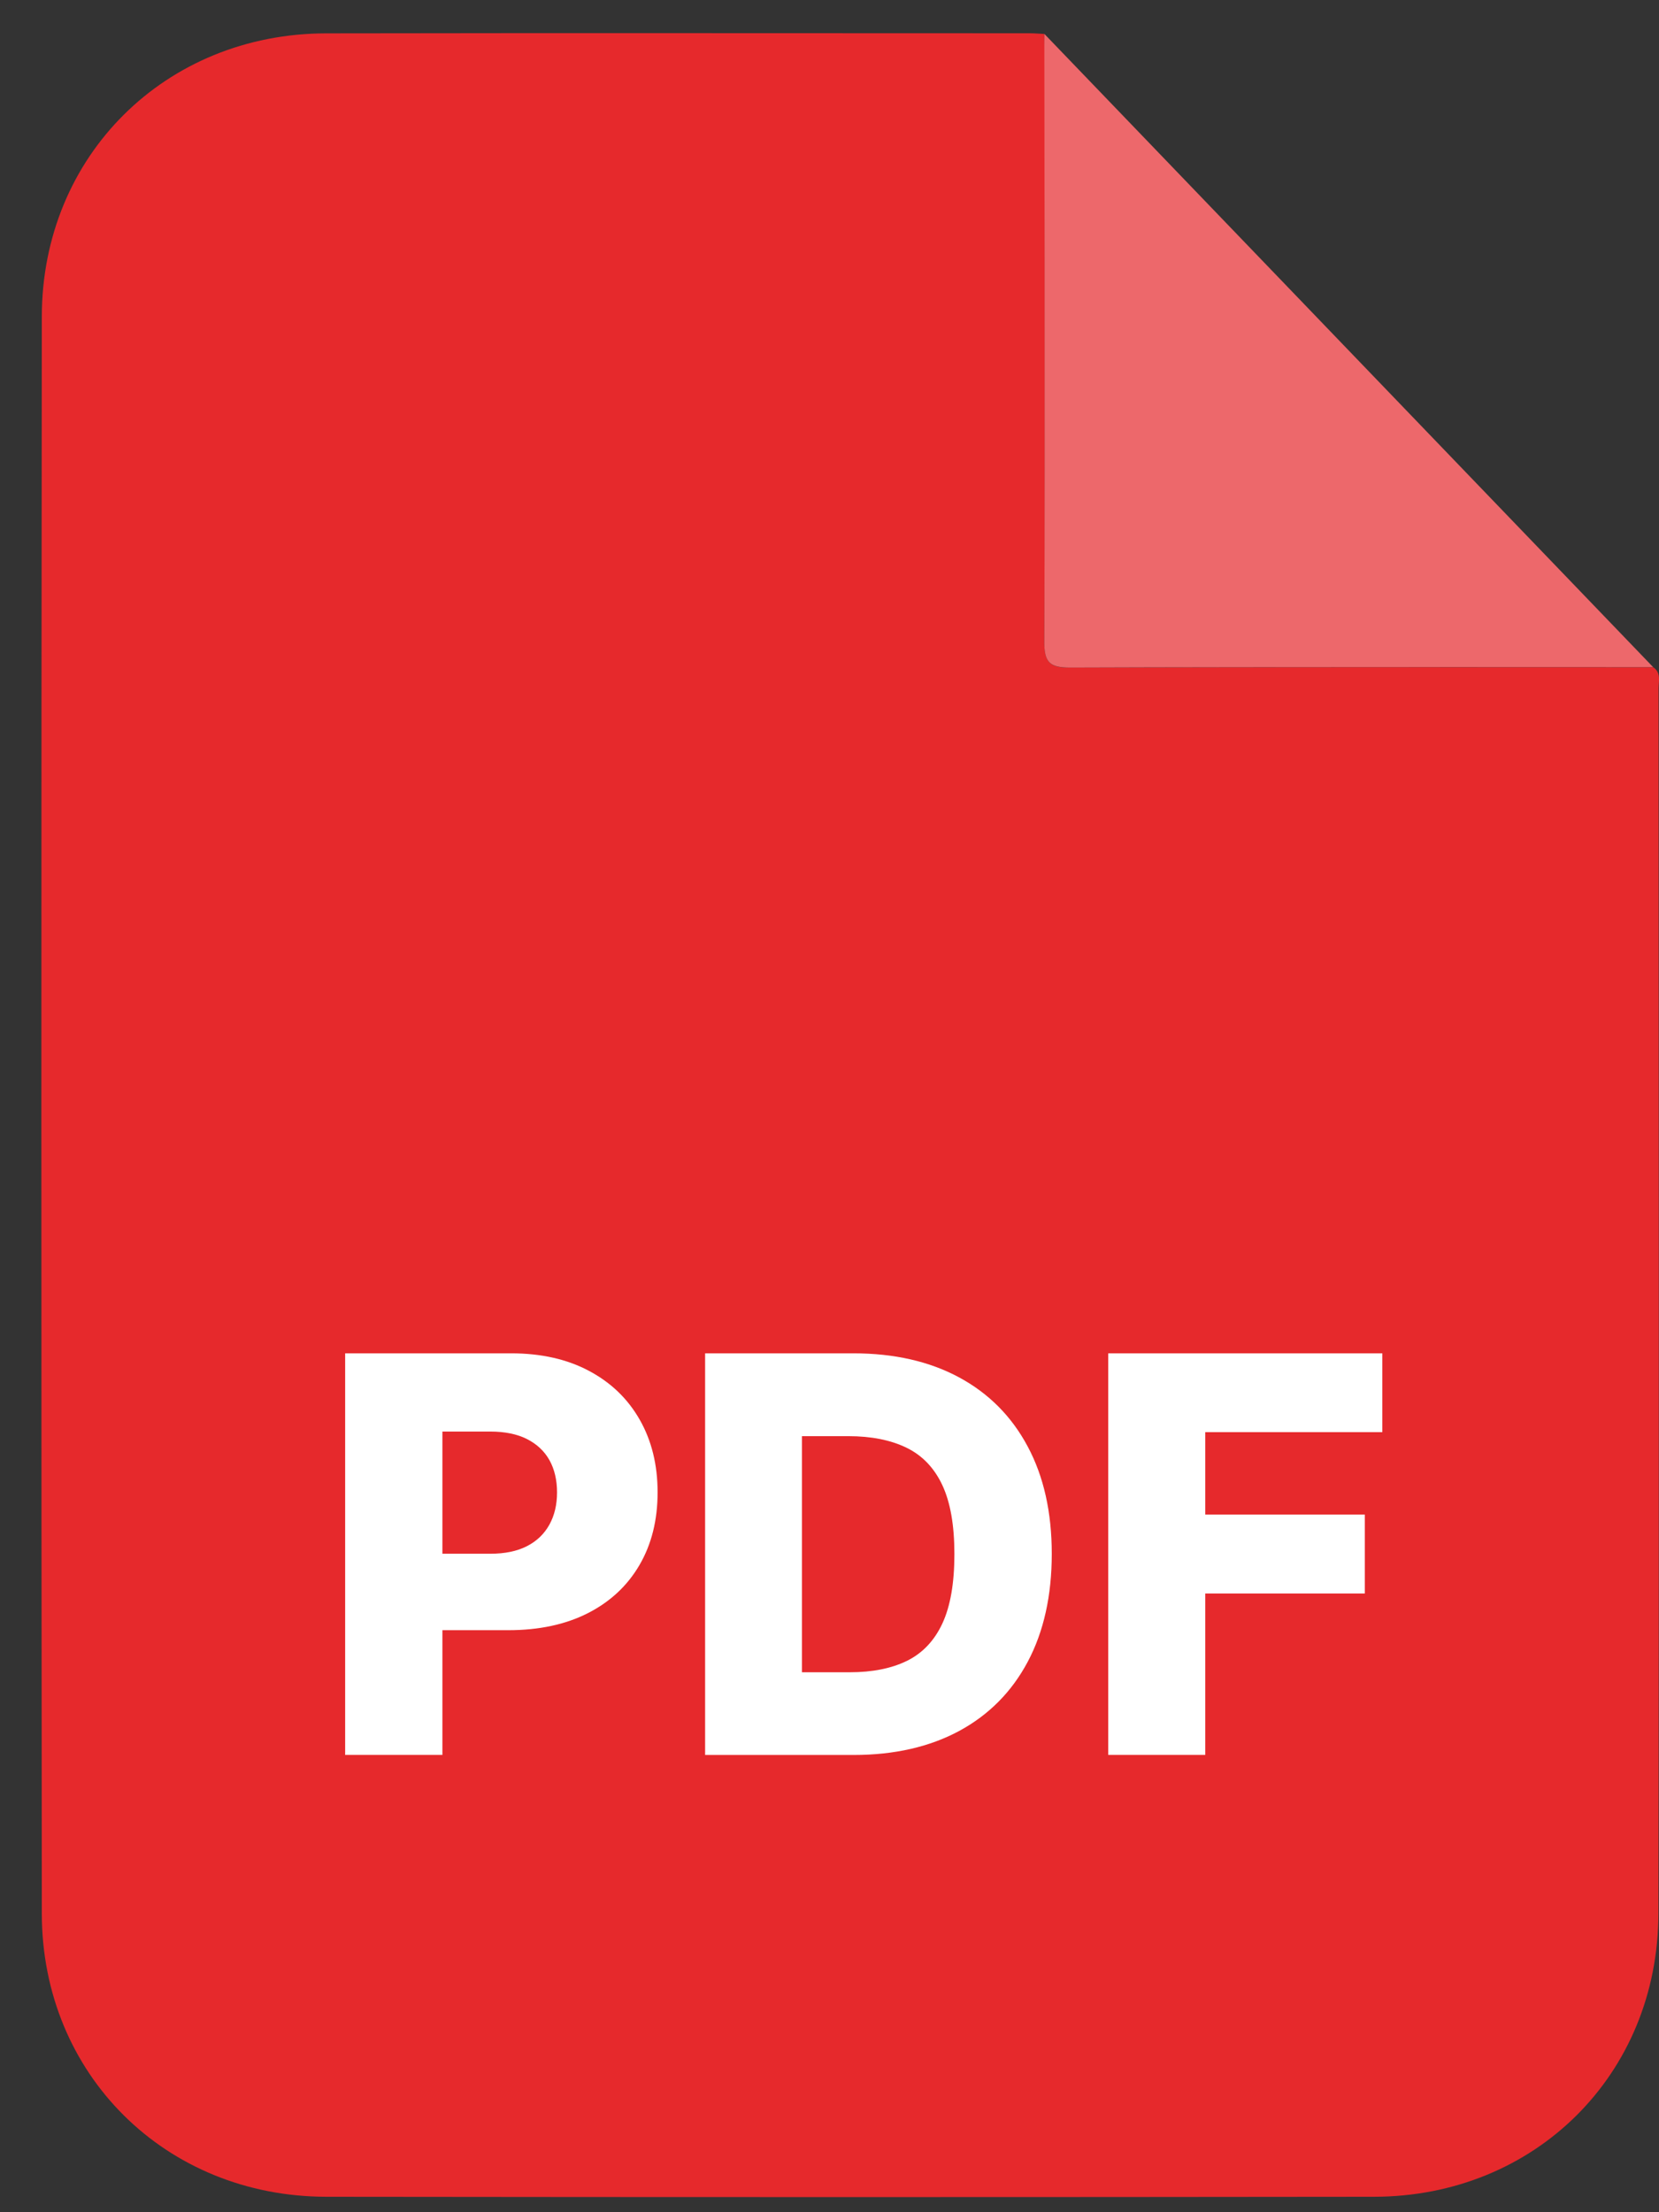
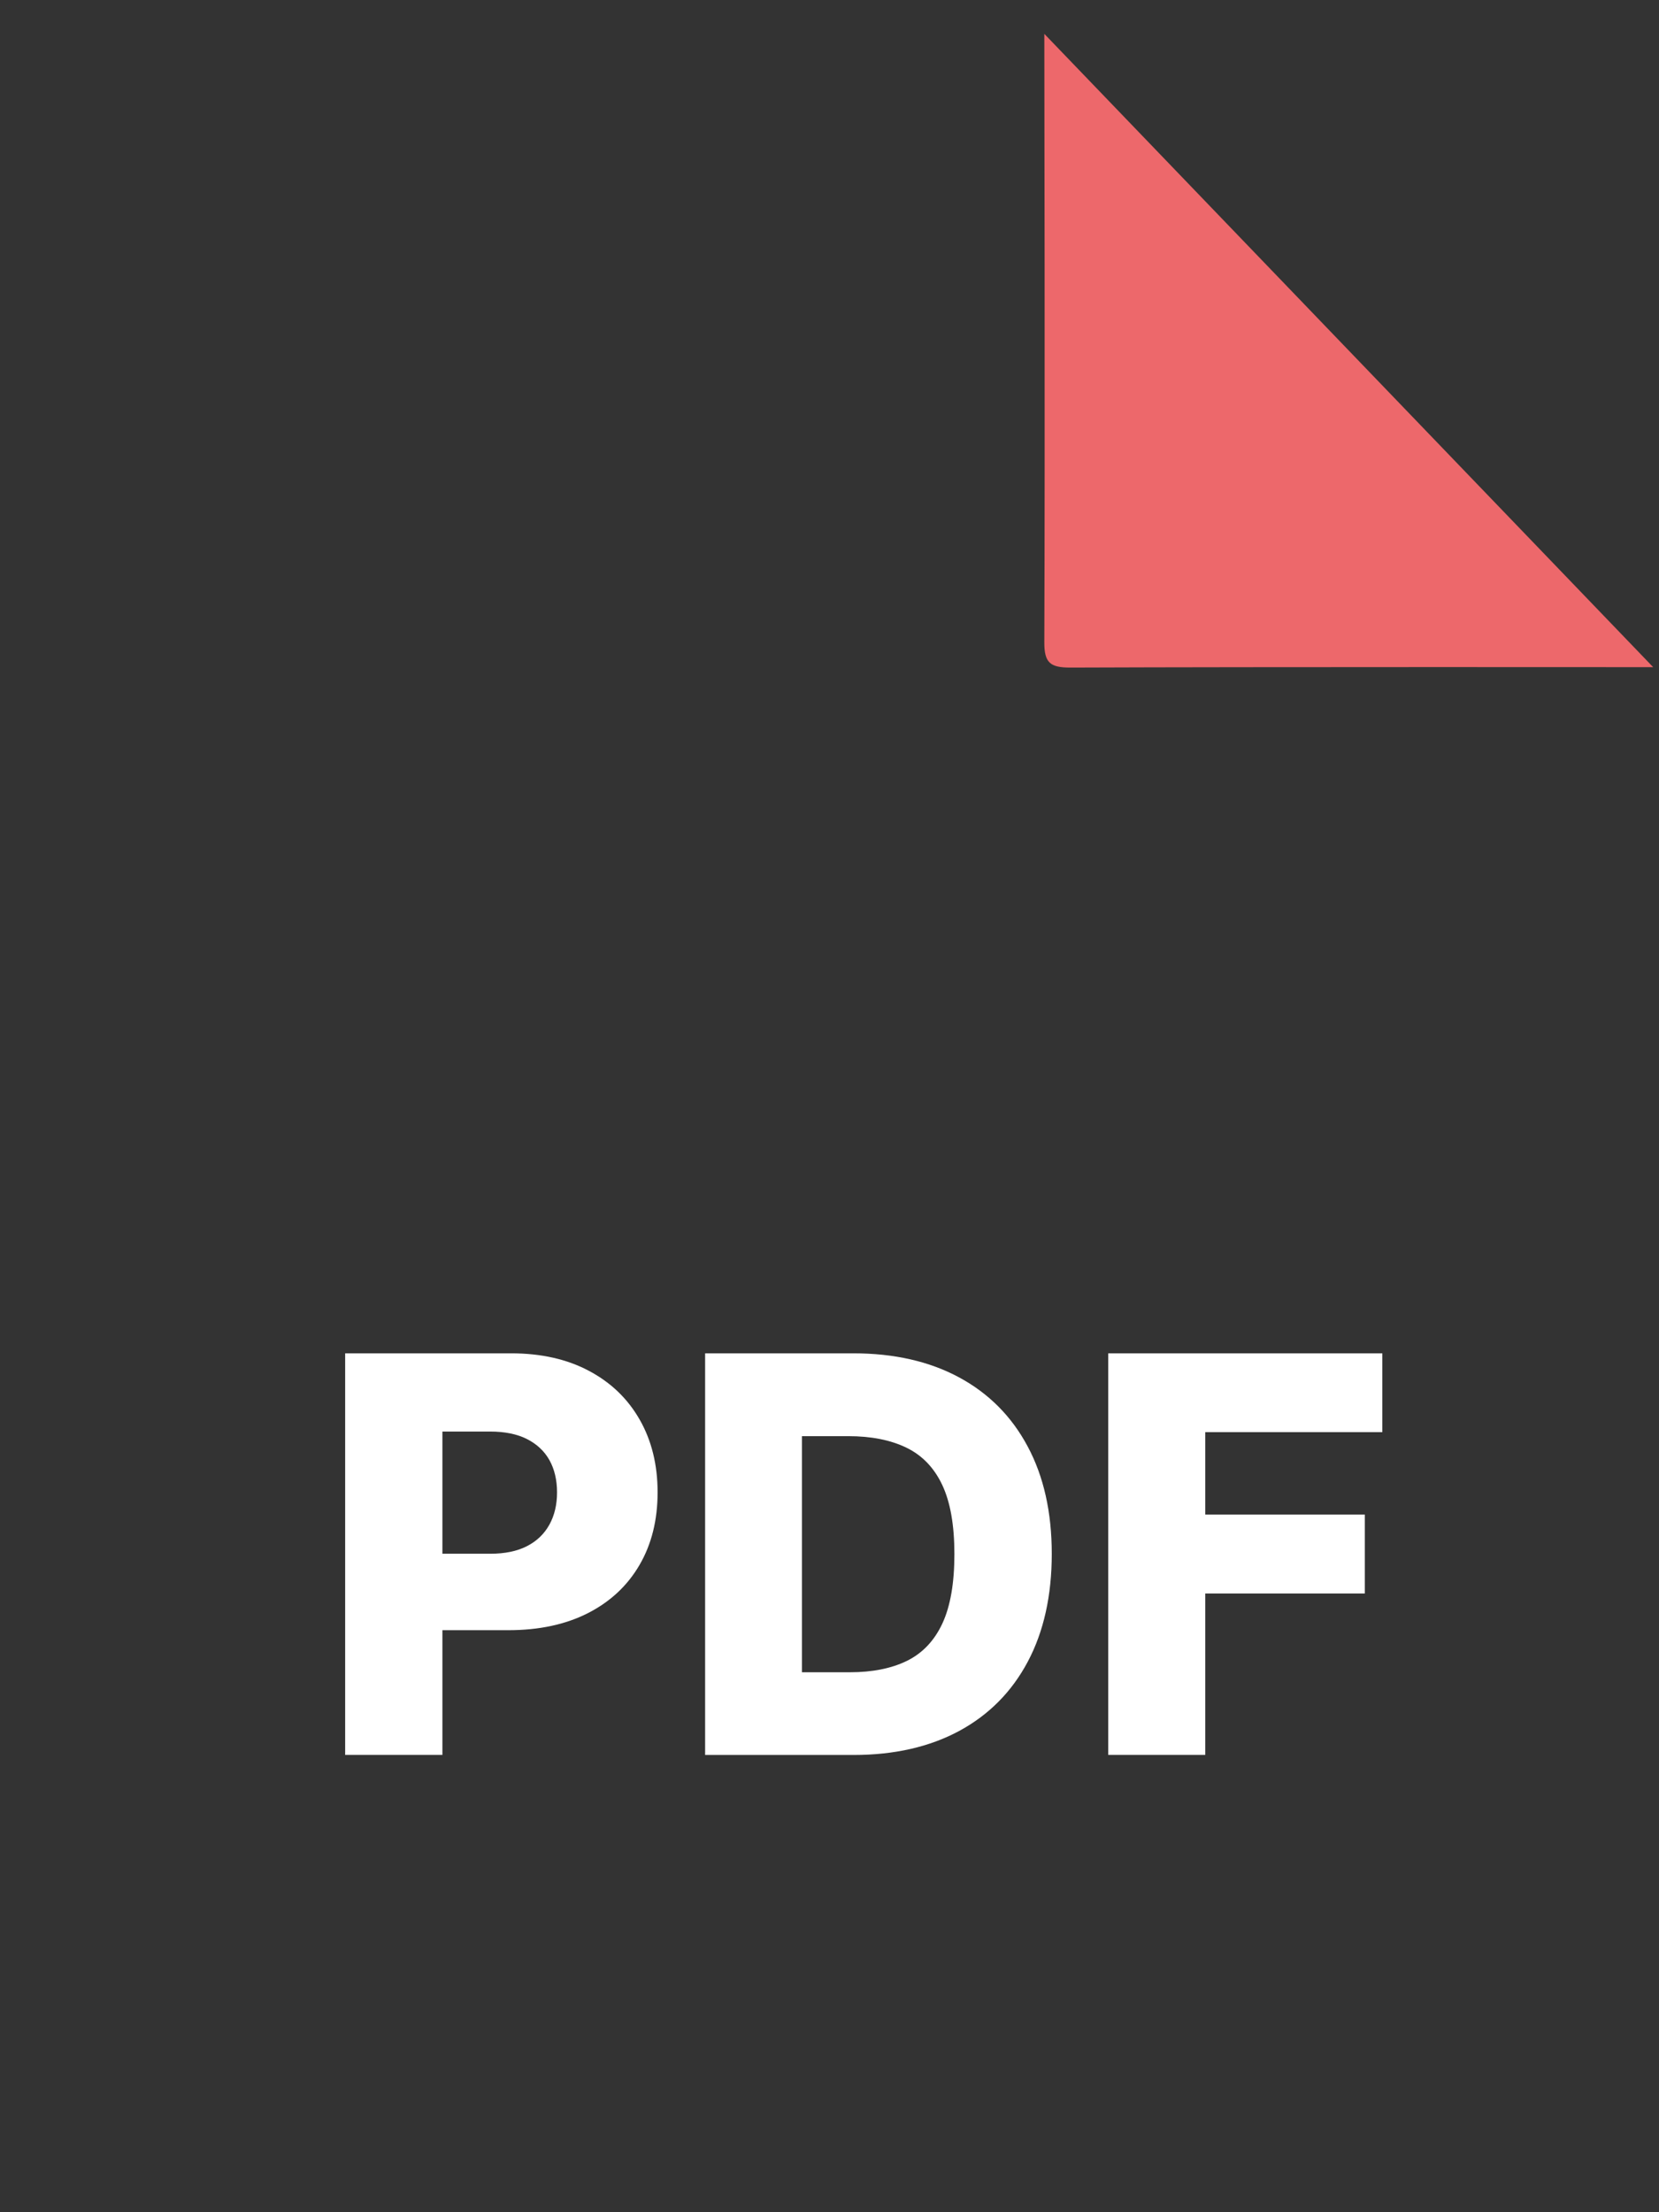
<svg xmlns="http://www.w3.org/2000/svg" width="39" height="52" viewBox="0 0 39 52" fill="none">
  <rect x="0" y="0" width="39" height="52" fill="#333333" stroke="none" />
-   <path d="M38.861 15.682C39.054 15.809 38.99 16.009 38.99 16.182C38.992 25.782 39.004 35.382 38.986 44.982C38.98 48.766 36.081 51.633 32.301 51.637C24.092 51.647 15.881 51.647 7.672 51.637C3.891 51.633 0.987 48.758 0.983 44.982C0.969 32.469 0.969 19.955 0.983 7.441C0.987 3.664 3.887 0.79 7.666 0.784C13.178 0.774 18.689 0.782 24.202 0.782C24.317 0.782 24.432 0.792 24.548 0.798C24.552 1.013 24.56 1.228 24.56 1.443C24.56 5.994 24.568 10.546 24.55 15.097C24.55 15.581 24.687 15.696 25.159 15.694C29.726 15.676 34.293 15.684 38.861 15.684V15.682Z" fill="#E6292C" />
  <path d="M38.861 15.682C38.861 15.682 29.726 15.674 25.159 15.692C24.687 15.692 24.548 15.579 24.55 15.095C24.568 10.544 24.55 0.796 24.55 0.796L38.863 15.682H38.861Z" fill="#ED686B" />
  <path d="M8.114 41.252V31.811H12.014C12.721 31.811 13.332 31.949 13.847 32.224C14.363 32.498 14.759 32.88 15.039 33.372C15.318 33.861 15.459 34.431 15.459 35.079C15.459 35.728 15.318 36.299 15.033 36.787C14.749 37.274 14.345 37.651 13.819 37.919C13.294 38.186 12.669 38.319 11.949 38.319H9.543V36.522H11.525C11.869 36.522 12.158 36.462 12.389 36.343C12.621 36.224 12.796 36.054 12.916 35.837C13.035 35.621 13.095 35.368 13.095 35.079C13.095 34.791 13.035 34.534 12.916 34.321C12.796 34.108 12.619 33.943 12.386 33.825C12.154 33.708 11.865 33.65 11.525 33.65H10.4V41.251H8.118L8.114 41.252Z" fill="white" />
  <path d="M20.064 41.252H16.576V31.811H20.06C21.022 31.811 21.851 32.001 22.548 32.377C23.244 32.753 23.782 33.294 24.158 33.999C24.536 34.703 24.725 35.547 24.725 36.526C24.725 37.505 24.536 38.355 24.16 39.061C23.784 39.768 23.247 40.309 22.55 40.687C21.851 41.063 21.024 41.252 20.066 41.252H20.064ZM18.856 39.308H19.977C20.506 39.308 20.954 39.219 21.32 39.04C21.686 38.86 21.965 38.566 22.154 38.16C22.343 37.752 22.436 37.211 22.436 36.53C22.436 35.849 22.341 35.31 22.15 34.904C21.959 34.5 21.678 34.208 21.308 34.029C20.938 33.849 20.482 33.758 19.941 33.758H18.852V39.308H18.856Z" fill="white" />
  <path d="M26.052 41.252V31.811H32.496V33.664H28.333V35.601H32.084V37.457H28.333V41.251H26.05L26.052 41.252Z" fill="white" />
</svg>